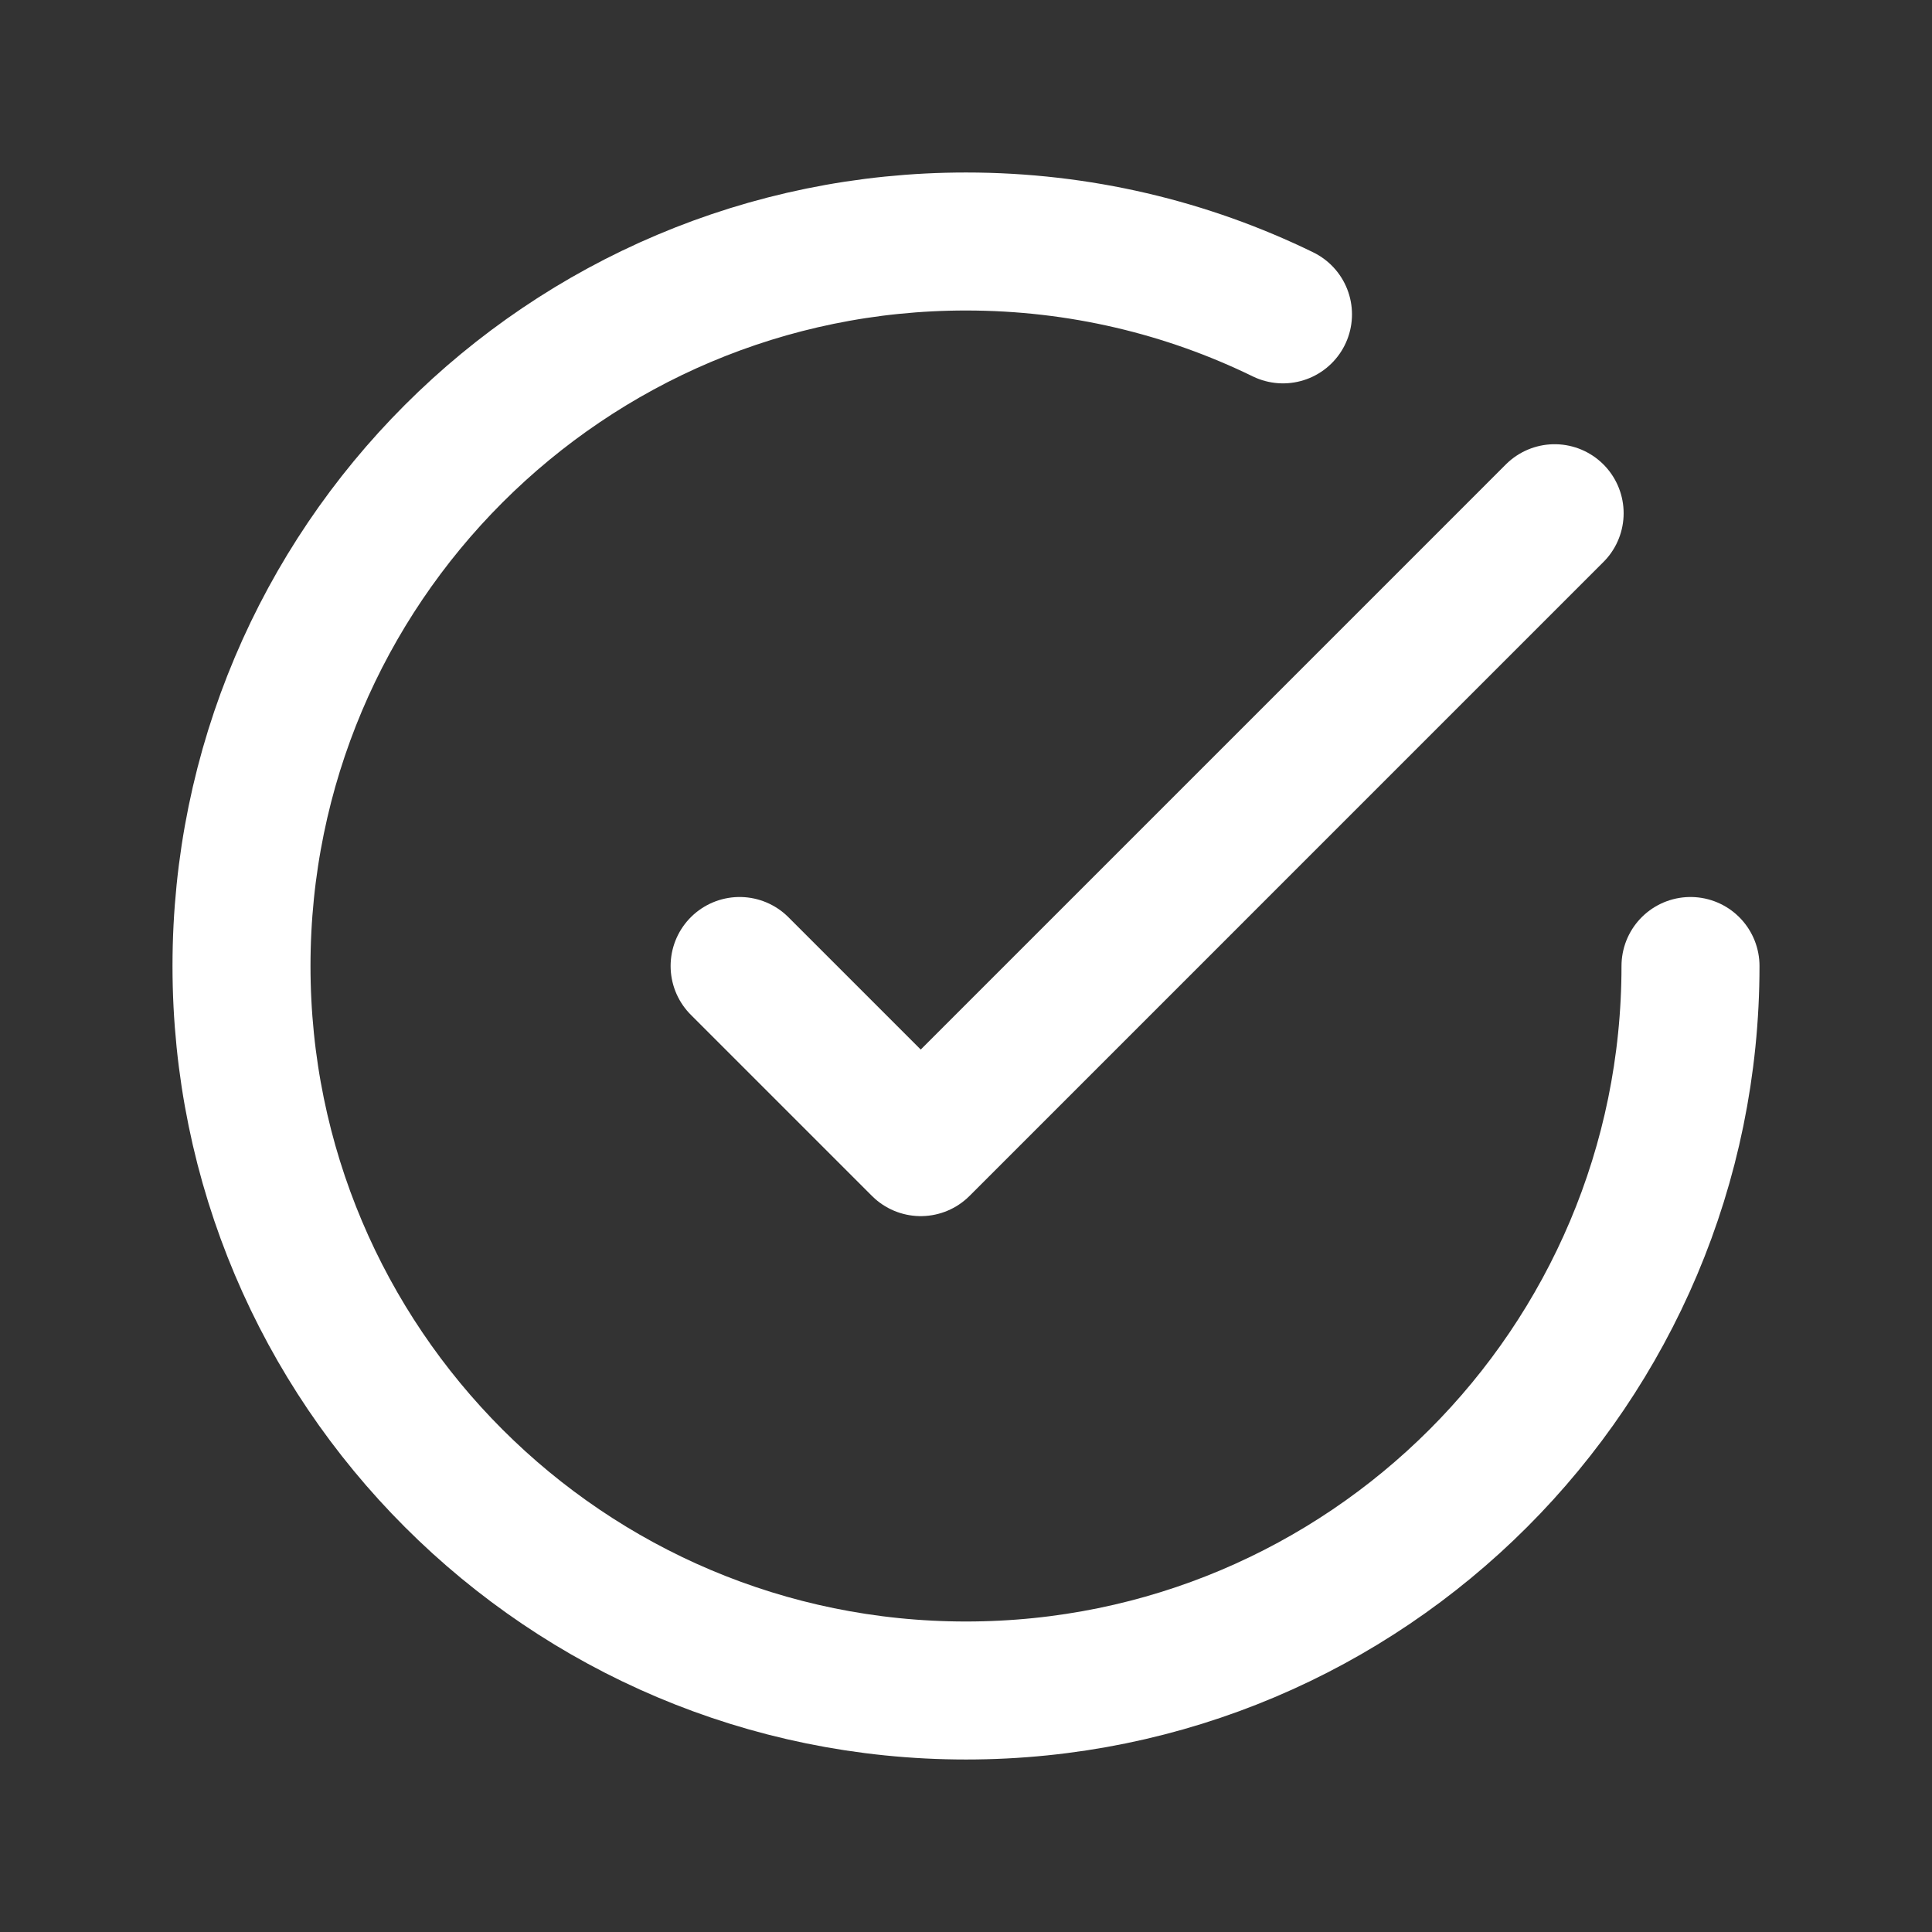
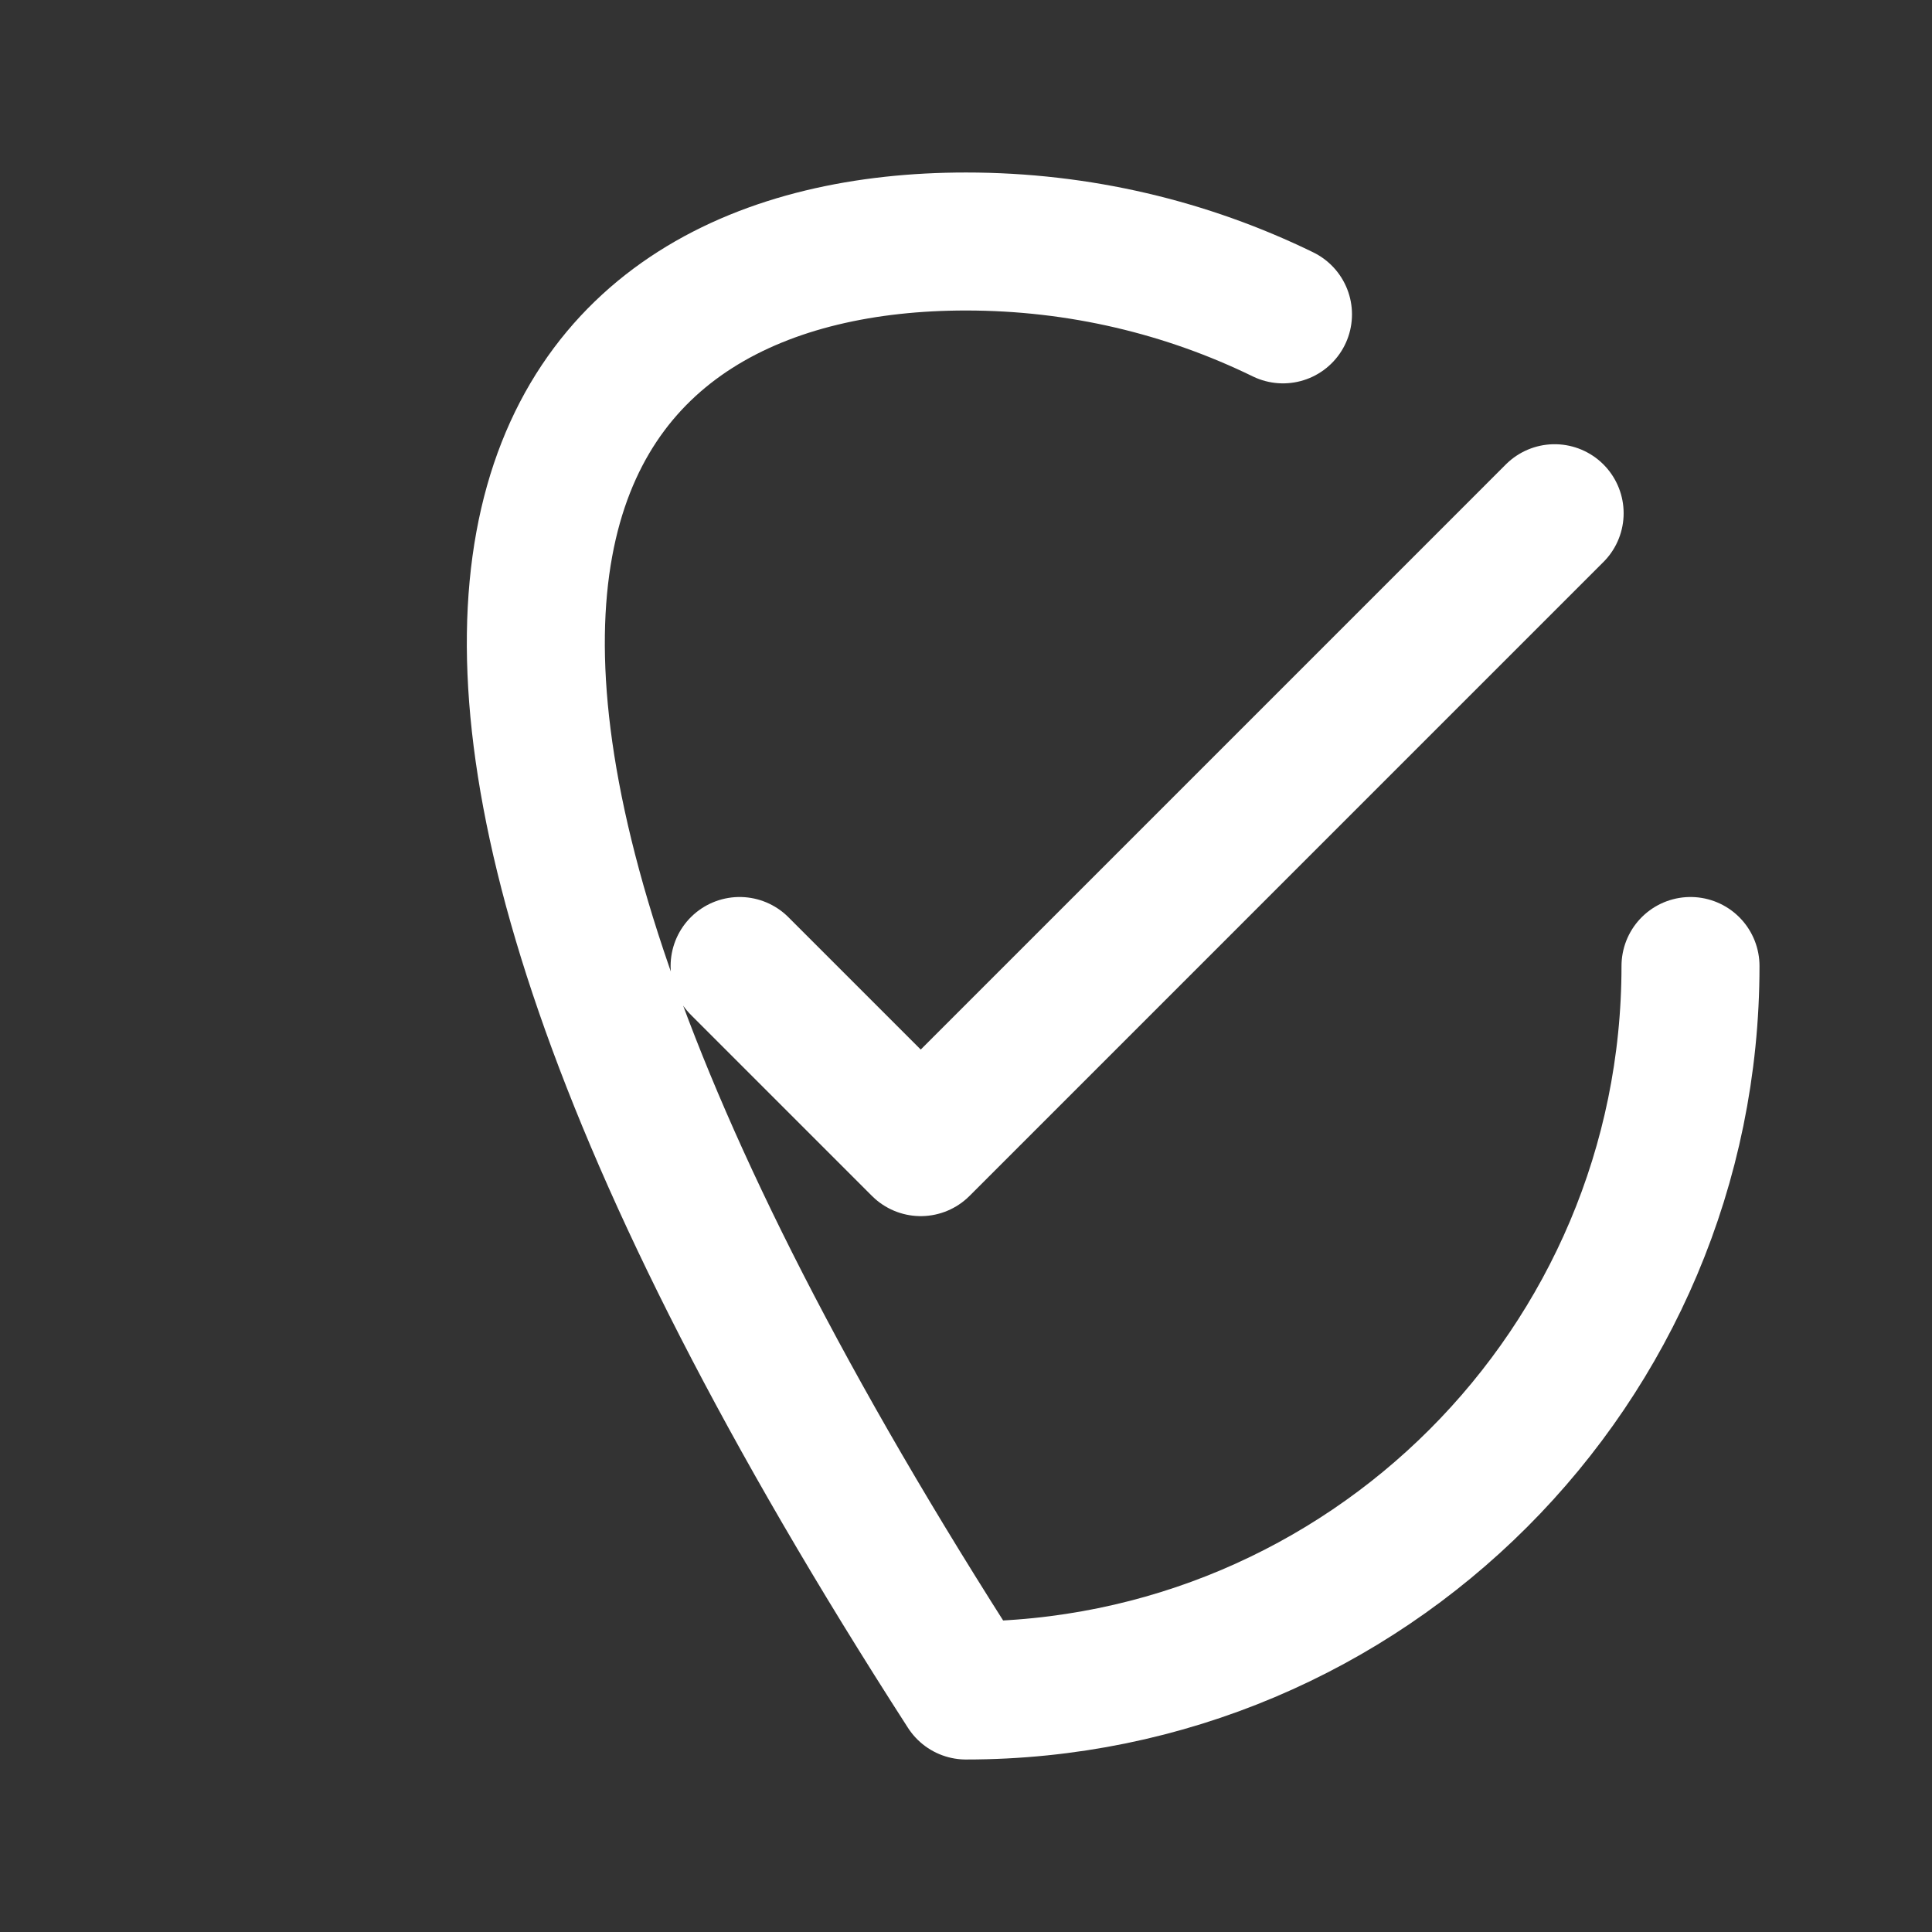
<svg xmlns="http://www.w3.org/2000/svg" width="28" height="28" viewBox="0 0 28 28" fill="none">
  <rect x="0" y="0" width="28" height="28" fill="#333333" stroke="none" />
-   <path d="M24.5 14C24.5 19.799 19.799 24.5 14 24.5C8.201 24.5 3.5 19.799 3.5 14C3.5 8.201 8.201 3.5 14 3.5C15.647 3.5 17.206 3.879 18.594 4.556M22.531 7.438L13.344 16.625L10.719 14" stroke="white" stroke-width="2" stroke-linecap="round" stroke-linejoin="round" />
+   <path d="M24.5 14C24.5 19.799 19.799 24.5 14 24.5C3.5 8.201 8.201 3.5 14 3.5C15.647 3.5 17.206 3.879 18.594 4.556M22.531 7.438L13.344 16.625L10.719 14" stroke="white" stroke-width="2" stroke-linecap="round" stroke-linejoin="round" />
</svg>